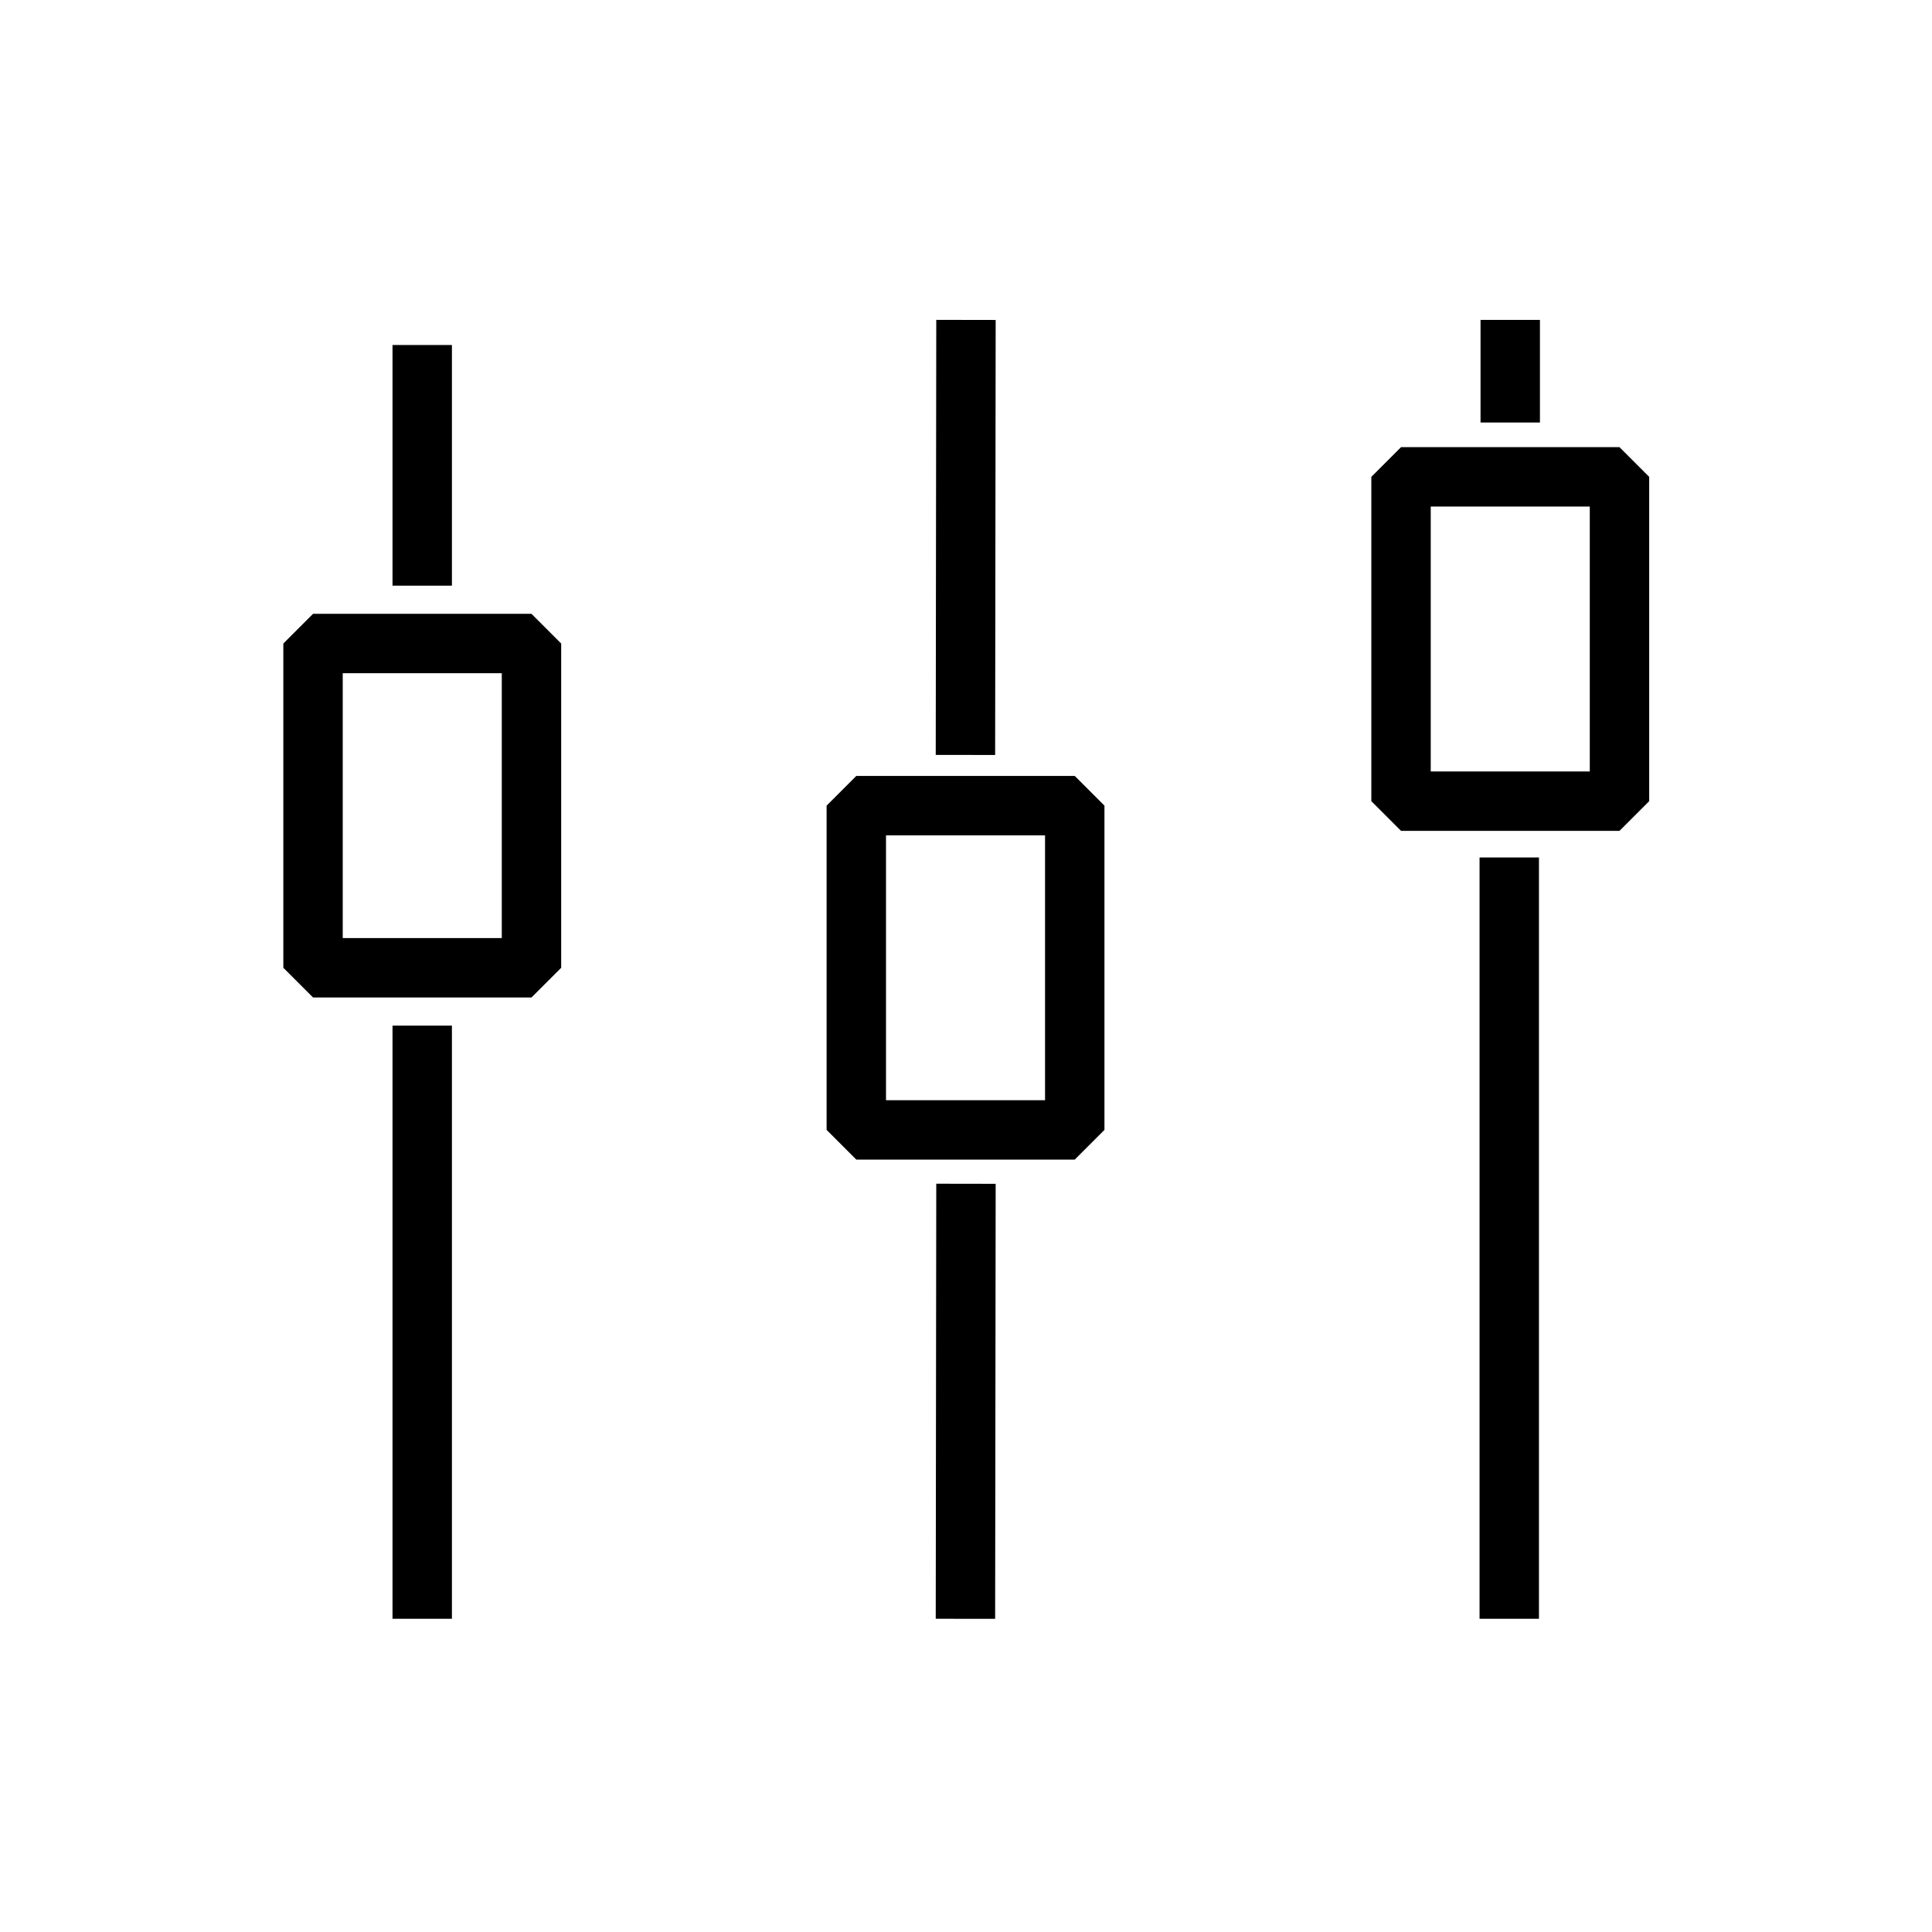
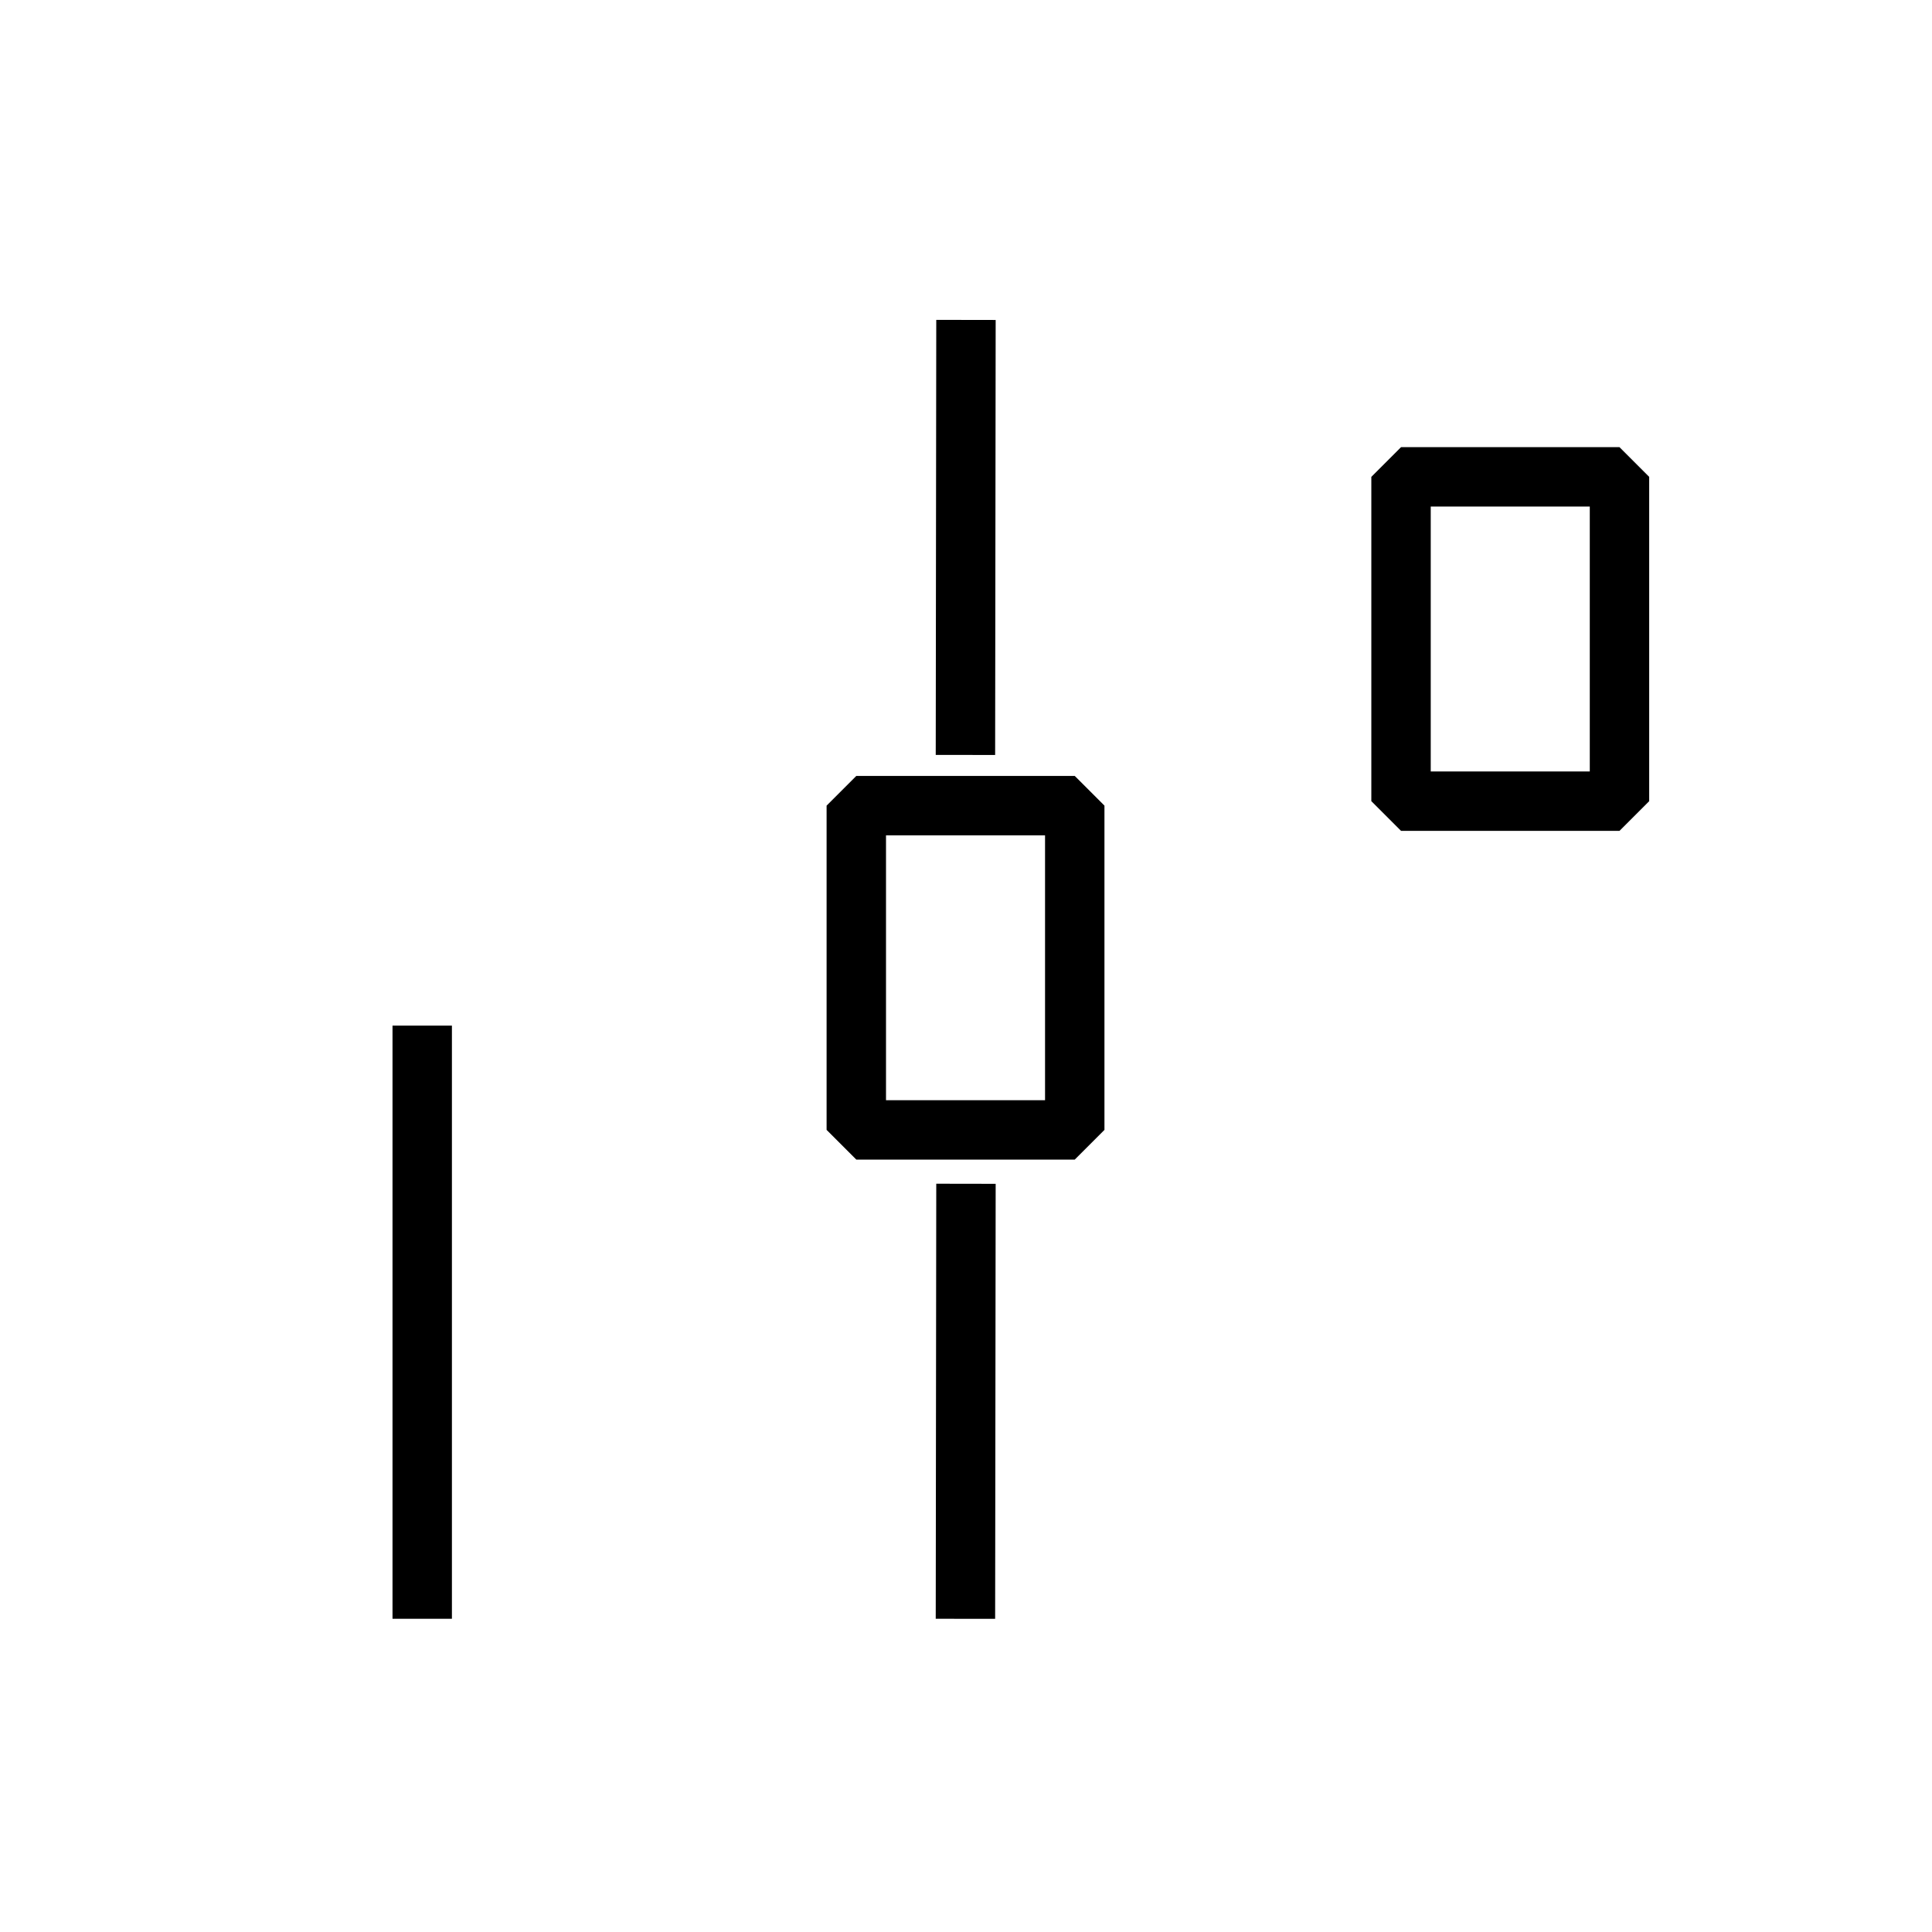
<svg xmlns="http://www.w3.org/2000/svg" fill="#000000" width="800px" height="800px" version="1.1" viewBox="144 144 512 512">
  <g fill-rule="evenodd">
    <path d="m428.82 349.63h-57.891l-7.871 7.871v85.93l7.871 7.871h57.891l7.871-7.871v-85.93zm-50.02 15.742v70.188h42.148v-70.188z" />
    <path d="m573.18 262.5h-57.891l-7.871 7.871v85.945l7.871 7.871h57.891l7.871-7.871v-85.945zm-50.02 15.742v70.203h42.148v-70.203z" />
-     <path d="m552.1 255.97v-27.191h-15.742v27.191z" />
-     <path d="m284.85 306.67h-57.891l-7.871 7.871v85.93l7.871 7.871h57.891l7.871-7.871v-85.93zm-50.02 15.742v70.188h42.148v-70.188z" />
    <path d="m392.12 457.7-0.141 115.29 15.742 0.016 0.141-115.28z" />
    <path d="m392.12 228.77-0.141 115.29 15.742 0.016 0.141-115.28z" />
-     <path d="m248.02 235.43v63.777h15.742v-63.777z" />
    <path d="m248.02 415.8v157.19h15.742v-157.19z" />
-     <path d="m551.84 572.99v-201.75h-15.742v201.75z" />
  </g>
</svg>